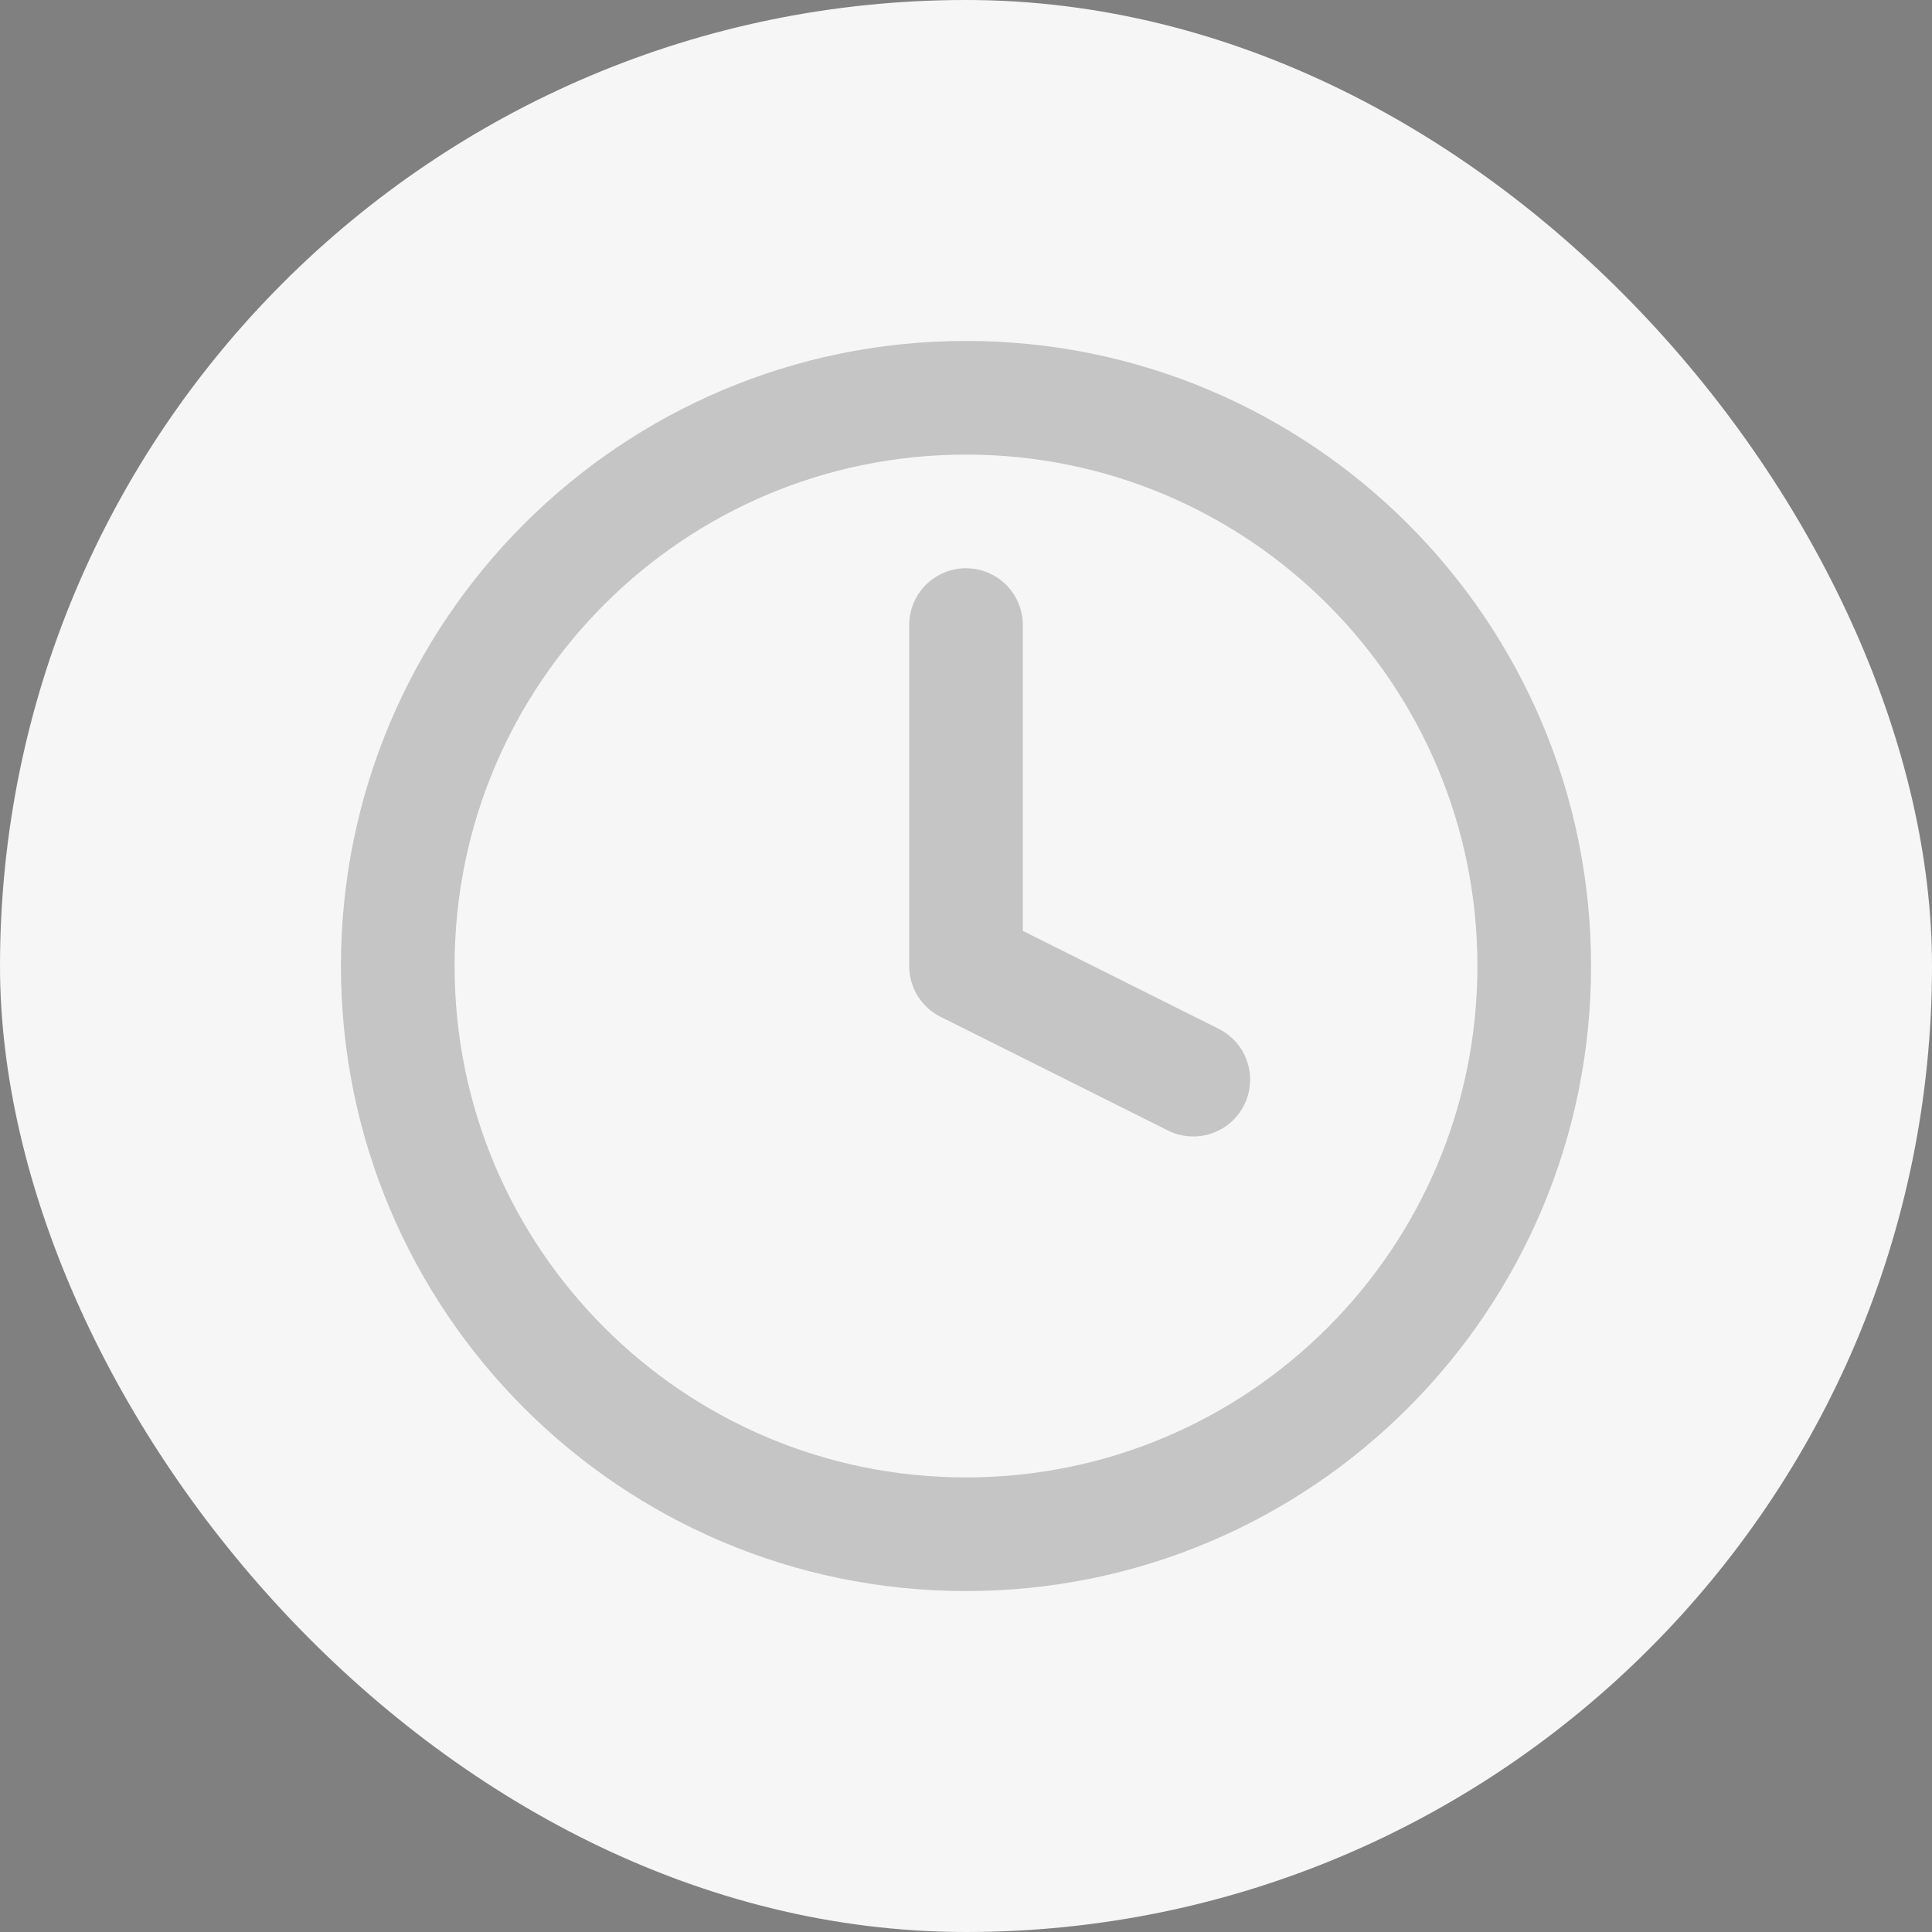
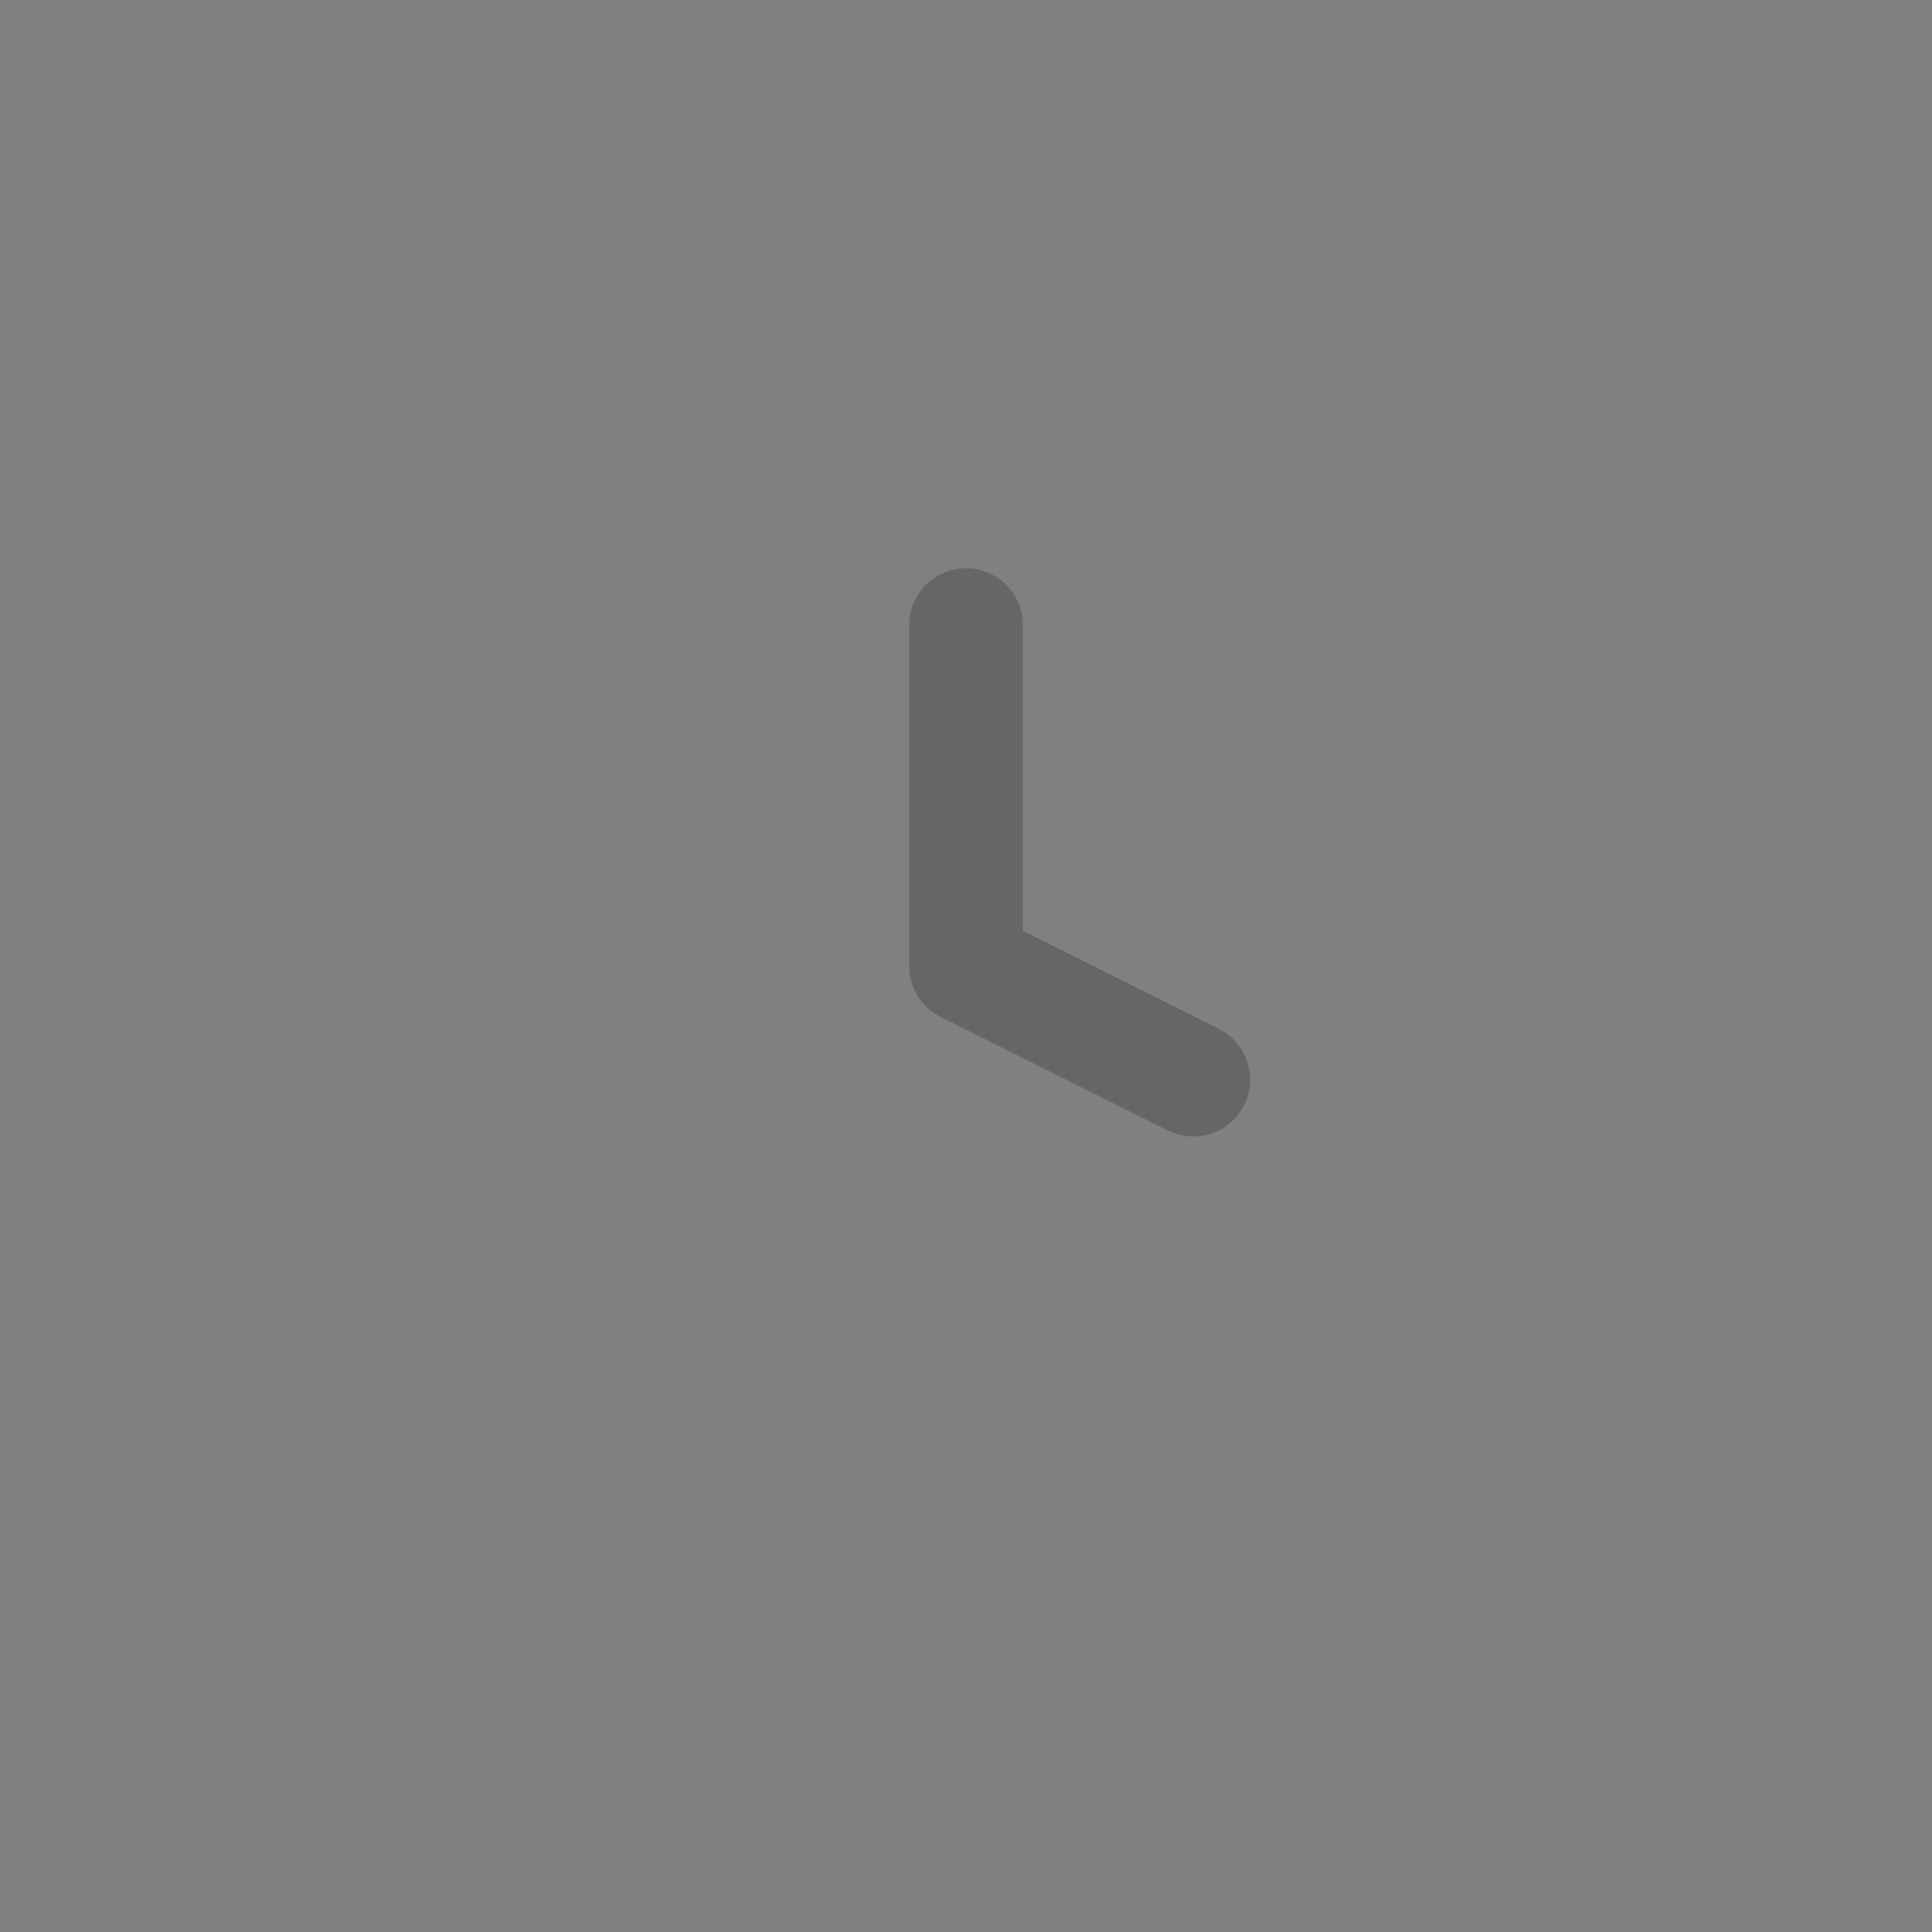
<svg xmlns="http://www.w3.org/2000/svg" width="34" height="34" viewBox="0 0 34 34" fill="none">
  <rect x="0" y="0" width="34" height="34" fill="#808080" stroke="none" />
-   <rect width="34" height="34" rx="17" fill="#F6F6F6" />
-   <path d="M17 27C22.523 27 27 22.523 27 17C27 11.477 22.523 7 17 7C11.477 7 7 11.477 7 17C7 22.523 11.477 27 17 27Z" stroke="black" stroke-opacity="0.2" stroke-width="2" stroke-linecap="round" stroke-linejoin="round" />
  <path d="M17 11V17L21 19" stroke="black" stroke-opacity="0.2" stroke-width="2" stroke-linecap="round" stroke-linejoin="round" />
</svg>